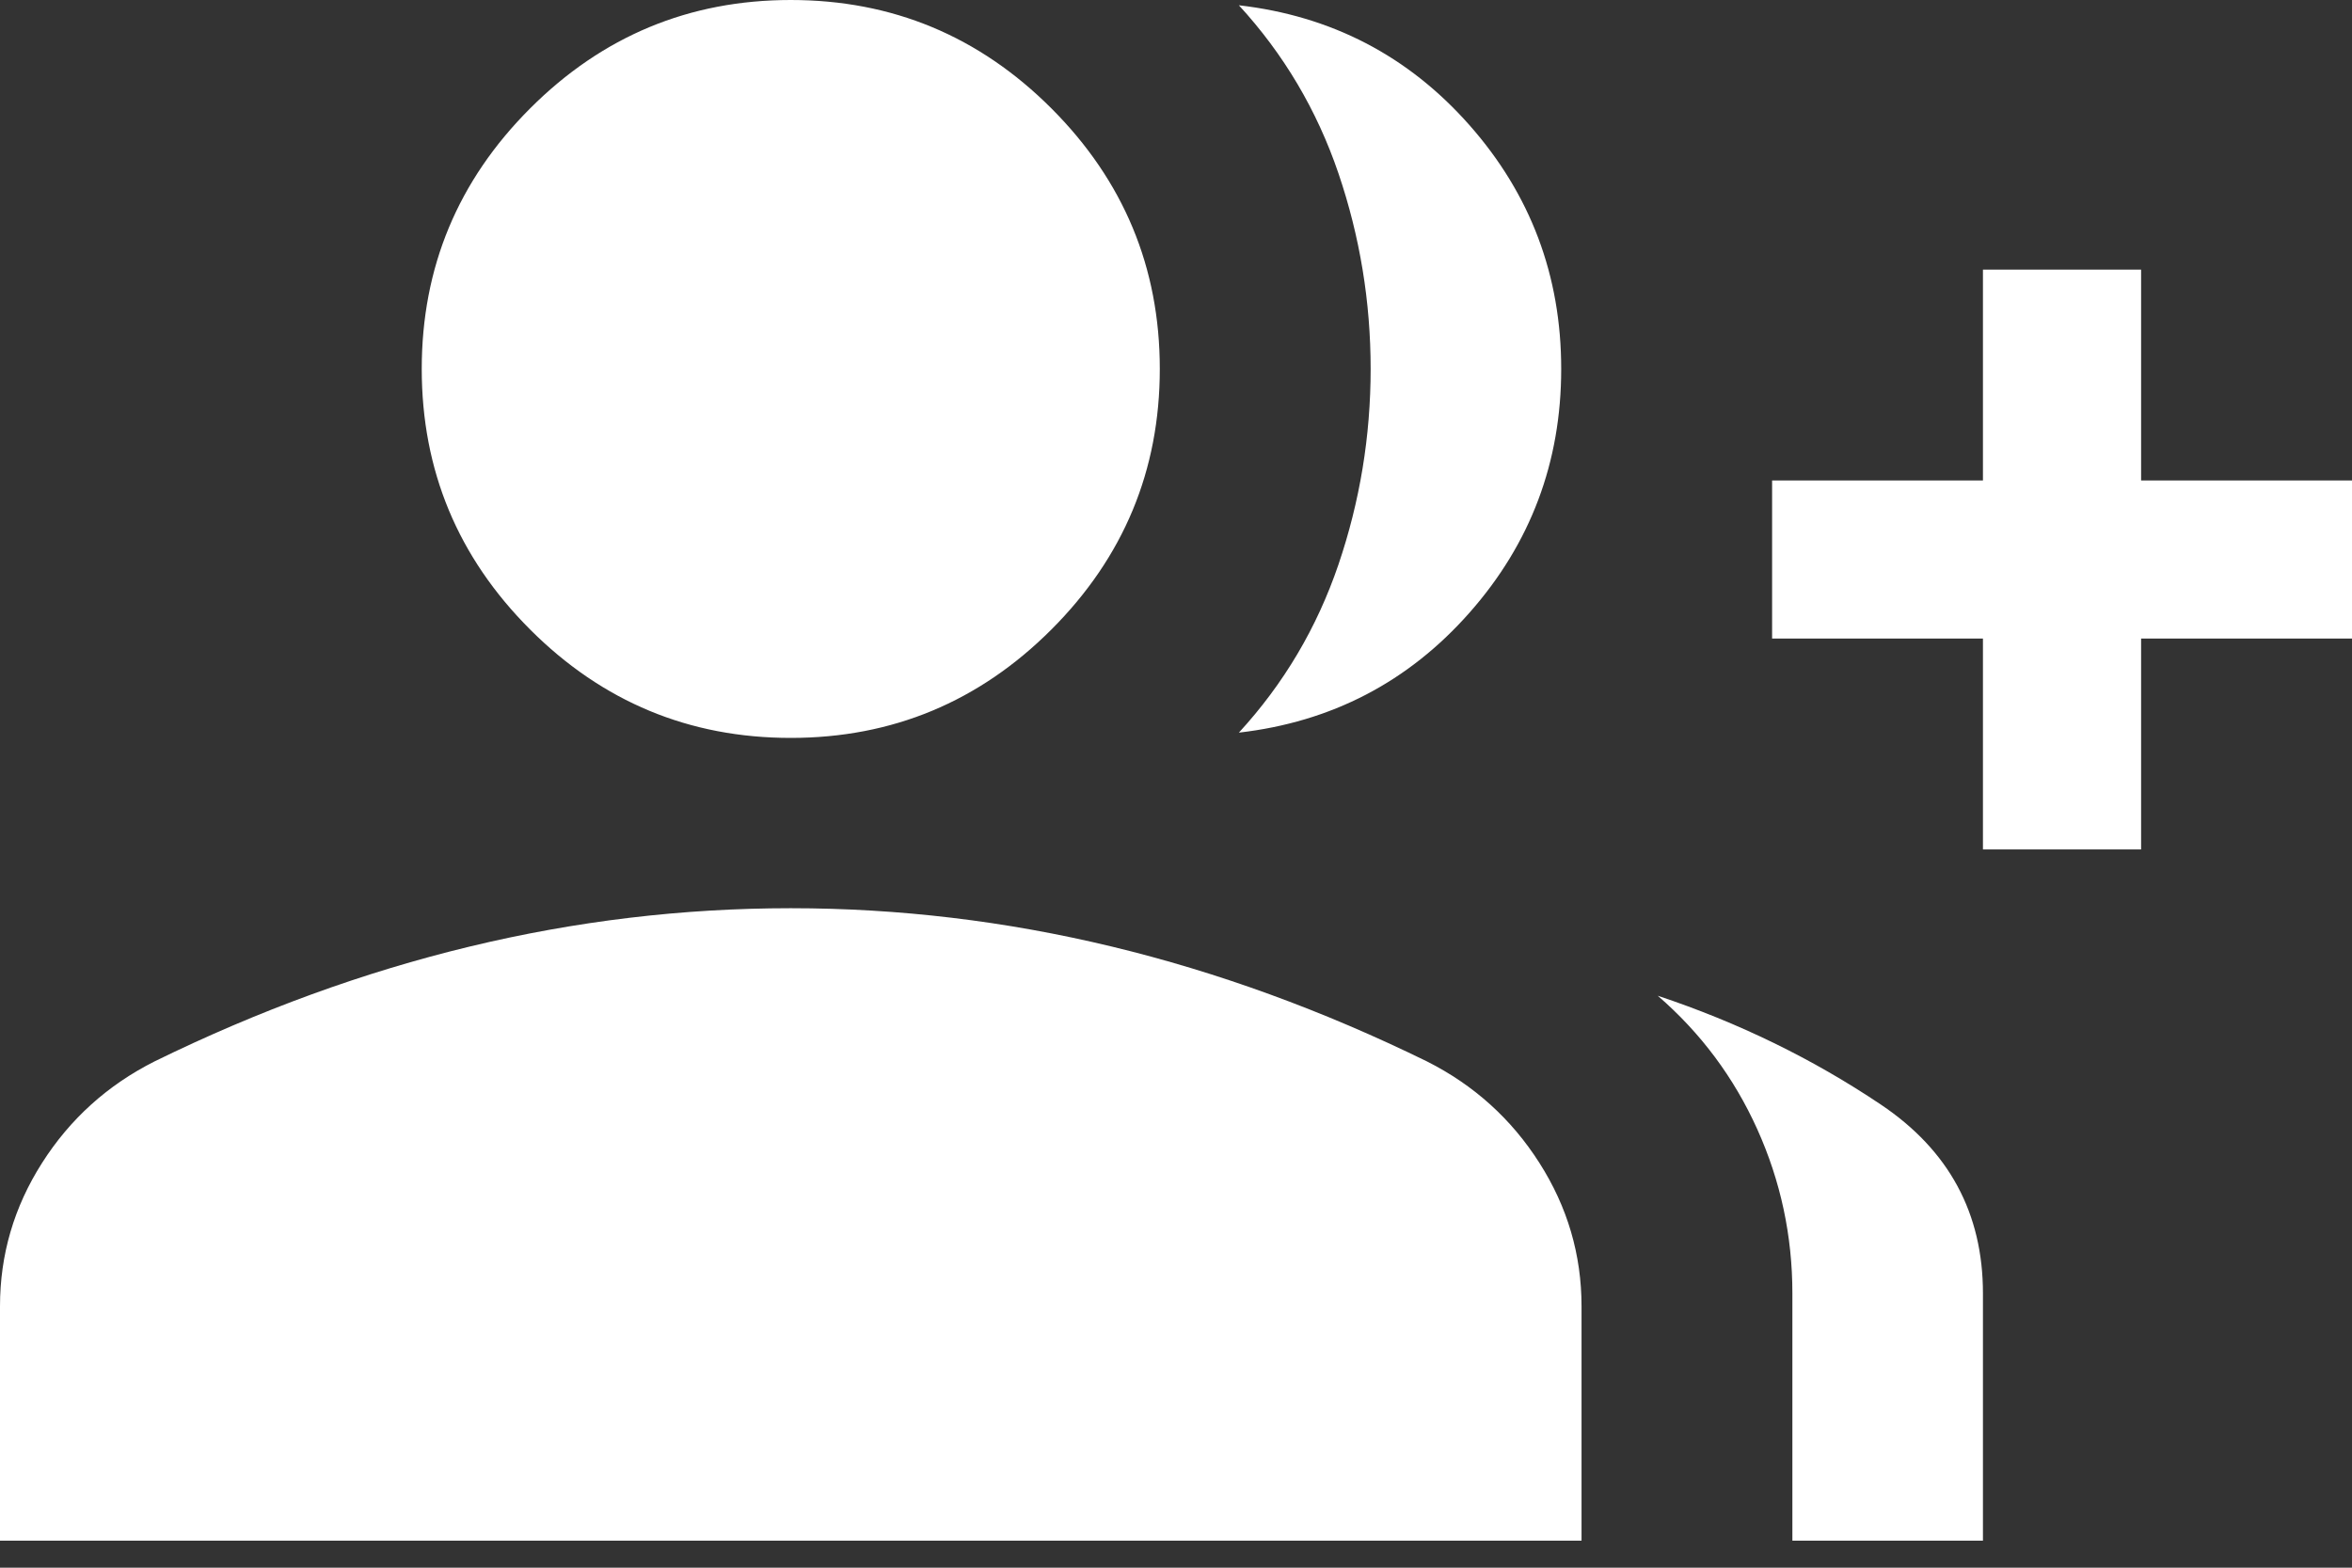
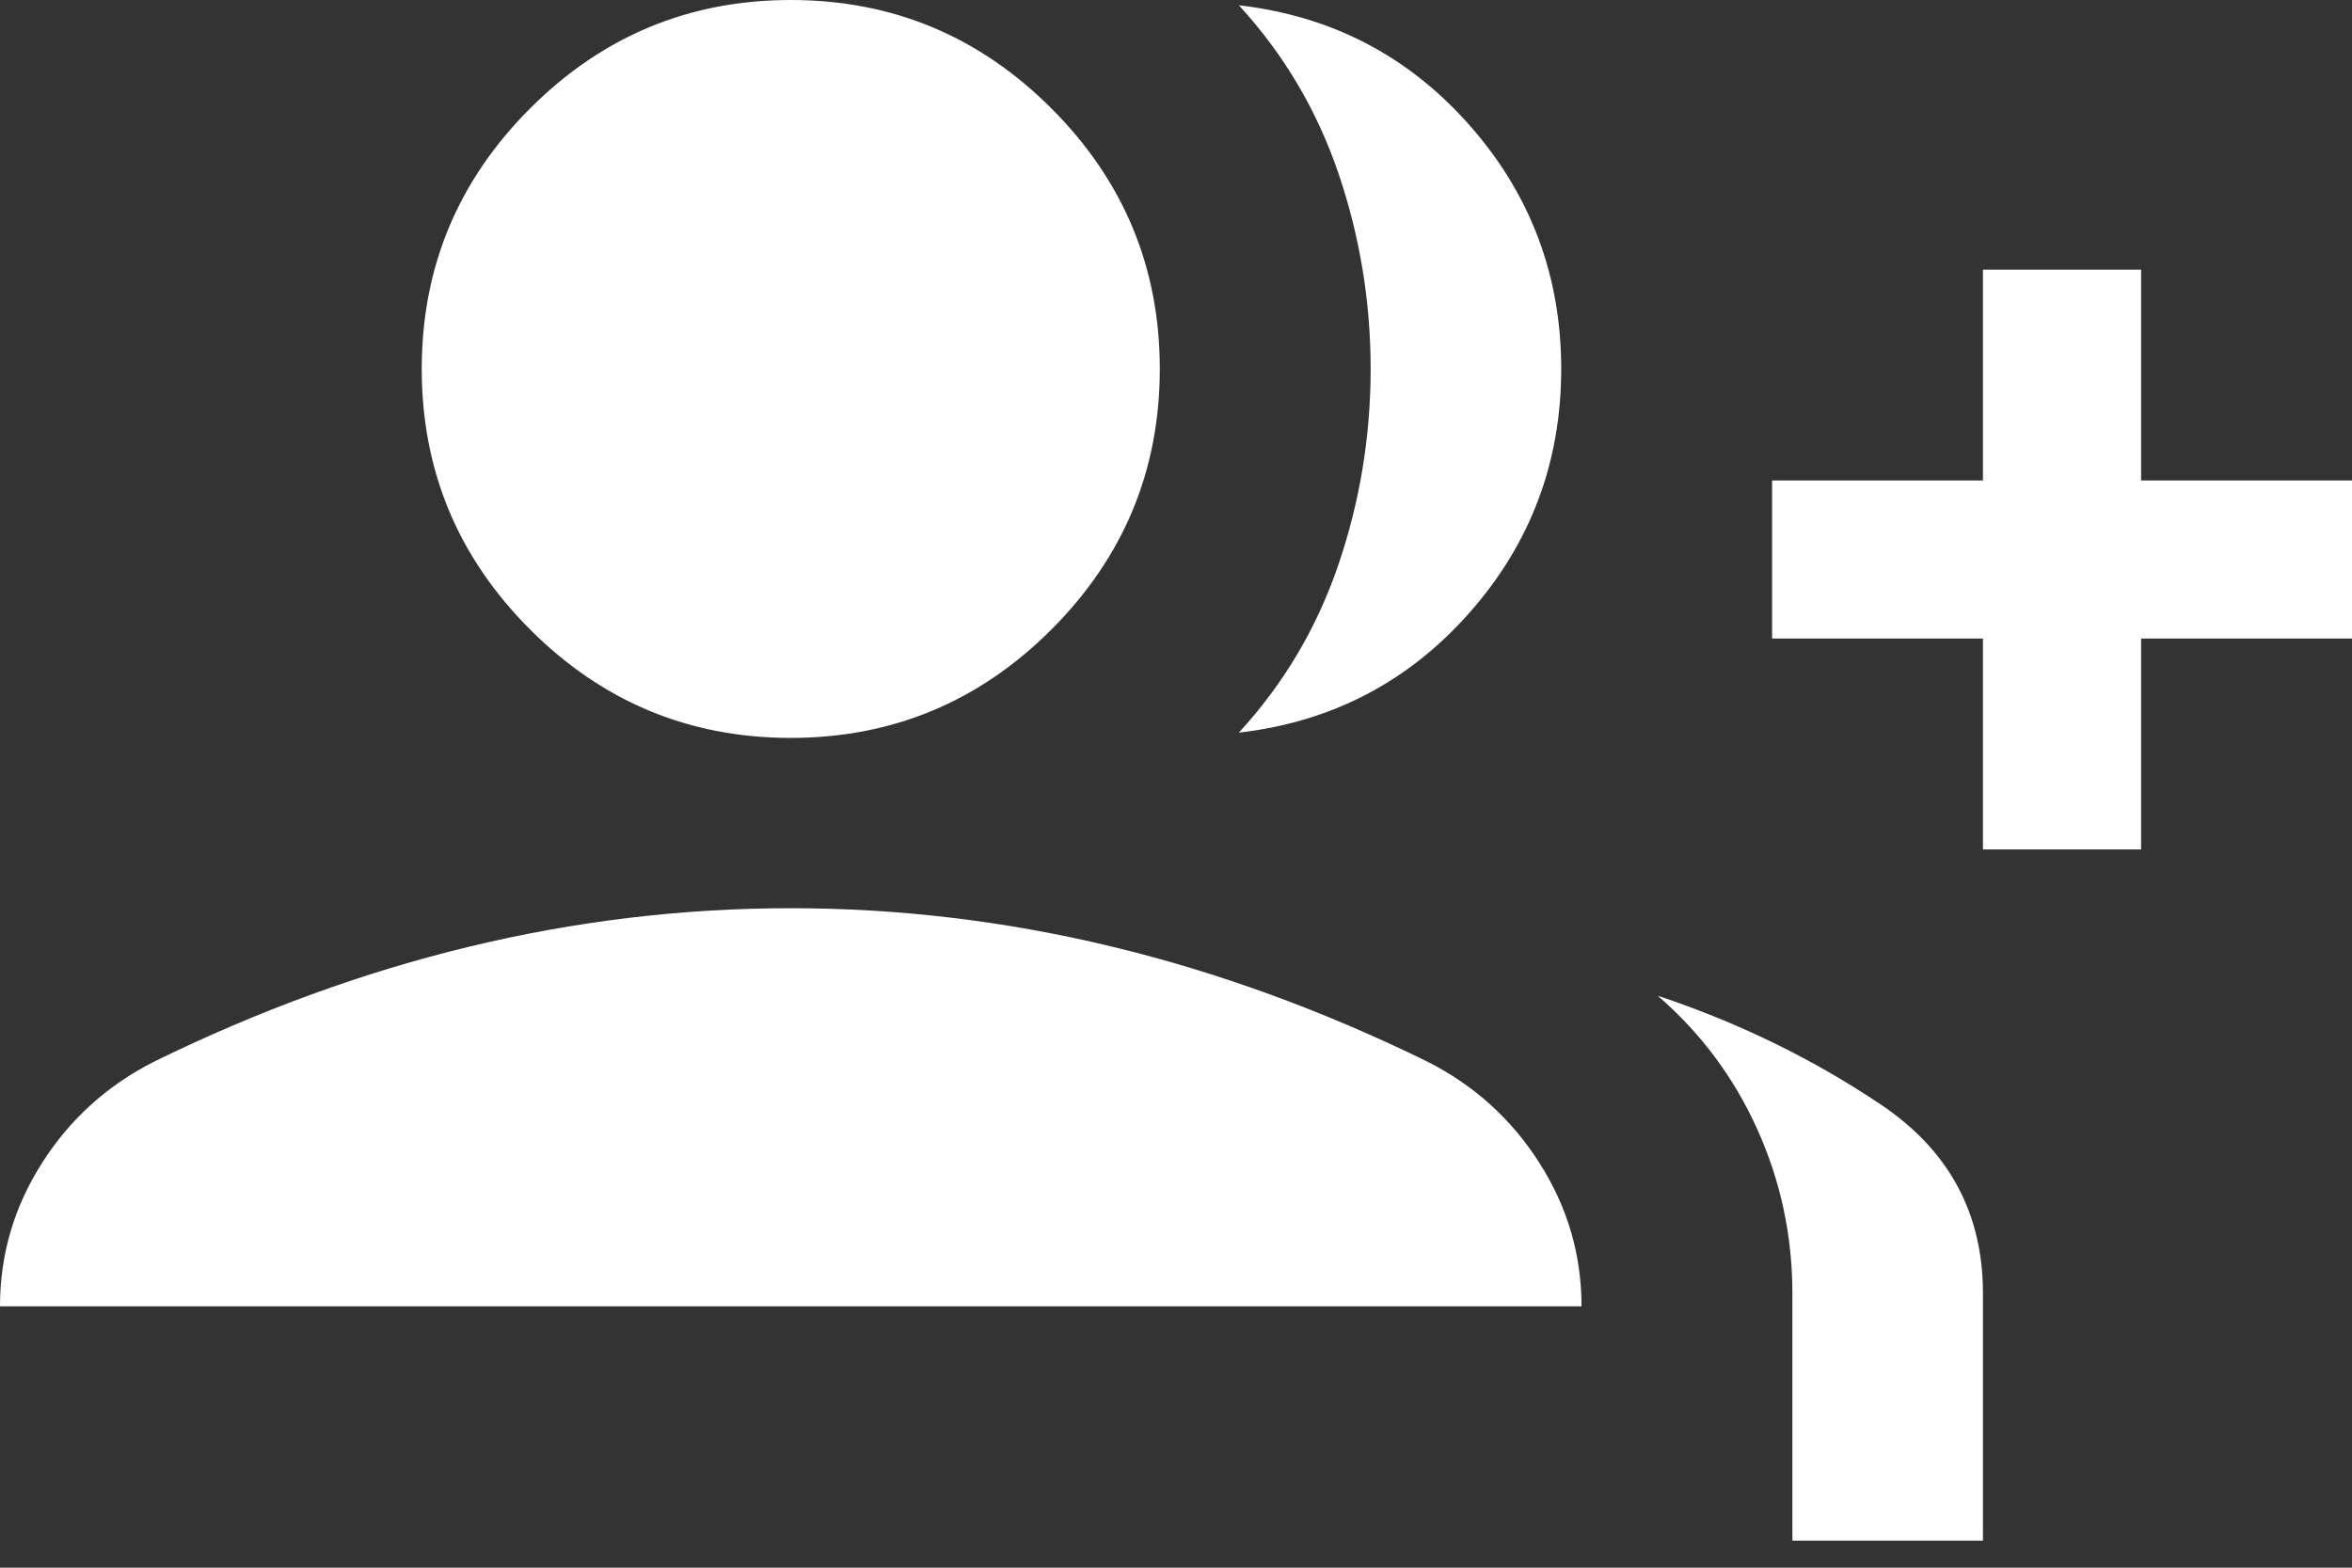
<svg xmlns="http://www.w3.org/2000/svg" width="45" height="30" viewBox="0 0 45 30" fill="none">
  <rect x="0" y="0" width="45" height="30" fill="#333333" stroke="none" />
-   <path d="M23.703 14.02C24.561 13.086 25.196 12.014 25.608 10.804C26.019 9.594 26.224 8.346 26.224 7.06C26.224 5.775 26.019 4.527 25.608 3.317C25.196 2.107 24.561 1.035 23.703 0.101C25.474 0.305 26.945 1.07 28.115 2.395C29.285 3.721 29.87 5.276 29.87 7.06C29.87 8.845 29.285 10.4 28.115 11.725C26.945 13.051 25.474 13.816 23.703 14.02ZM34.293 29.483V24.75C34.293 23.65 34.069 22.604 33.622 21.611C33.175 20.619 32.54 19.767 31.717 19.055C33.264 19.57 34.687 20.265 35.988 21.139C37.289 22.013 37.939 23.217 37.939 24.75V29.483H34.293ZM37.939 16.255V12.22H33.905V9.194H37.939V5.16H40.965V9.194H45V12.22H40.965V16.255H37.939ZM15.129 14.121C13.188 14.121 11.525 13.43 10.143 12.047C8.76 10.664 8.069 9.002 8.069 7.06C8.069 5.119 8.76 3.457 10.143 2.074C11.525 0.691 13.188 0 15.129 0C17.071 0 18.733 0.691 20.116 2.074C21.498 3.457 22.19 5.119 22.19 7.06C22.19 9.002 21.498 10.664 20.116 12.047C18.733 13.43 17.071 14.121 15.129 14.121ZM0 29.483V24.998C0 24.011 0.268 23.096 0.805 22.254C1.341 21.412 2.058 20.765 2.956 20.312C4.95 19.335 6.961 18.602 8.99 18.113C11.019 17.624 13.065 17.38 15.129 17.38C17.193 17.38 19.239 17.624 21.268 18.113C23.297 18.602 25.308 19.335 27.302 20.312C28.2 20.765 28.917 21.412 29.453 22.254C29.99 23.096 30.259 24.011 30.259 24.998V29.483H0Z" fill="white" />
+   <path d="M23.703 14.02C24.561 13.086 25.196 12.014 25.608 10.804C26.019 9.594 26.224 8.346 26.224 7.06C26.224 5.775 26.019 4.527 25.608 3.317C25.196 2.107 24.561 1.035 23.703 0.101C25.474 0.305 26.945 1.07 28.115 2.395C29.285 3.721 29.87 5.276 29.87 7.06C29.87 8.845 29.285 10.4 28.115 11.725C26.945 13.051 25.474 13.816 23.703 14.02ZM34.293 29.483V24.75C34.293 23.65 34.069 22.604 33.622 21.611C33.175 20.619 32.54 19.767 31.717 19.055C33.264 19.57 34.687 20.265 35.988 21.139C37.289 22.013 37.939 23.217 37.939 24.75V29.483H34.293ZM37.939 16.255V12.22H33.905V9.194H37.939V5.16H40.965V9.194H45V12.22H40.965V16.255H37.939ZM15.129 14.121C13.188 14.121 11.525 13.43 10.143 12.047C8.76 10.664 8.069 9.002 8.069 7.06C8.069 5.119 8.76 3.457 10.143 2.074C11.525 0.691 13.188 0 15.129 0C17.071 0 18.733 0.691 20.116 2.074C21.498 3.457 22.19 5.119 22.19 7.06C22.19 9.002 21.498 10.664 20.116 12.047C18.733 13.43 17.071 14.121 15.129 14.121ZM0 29.483V24.998C0 24.011 0.268 23.096 0.805 22.254C1.341 21.412 2.058 20.765 2.956 20.312C4.95 19.335 6.961 18.602 8.99 18.113C11.019 17.624 13.065 17.38 15.129 17.38C17.193 17.38 19.239 17.624 21.268 18.113C23.297 18.602 25.308 19.335 27.302 20.312C28.2 20.765 28.917 21.412 29.453 22.254C29.99 23.096 30.259 24.011 30.259 24.998H0Z" fill="white" />
</svg>